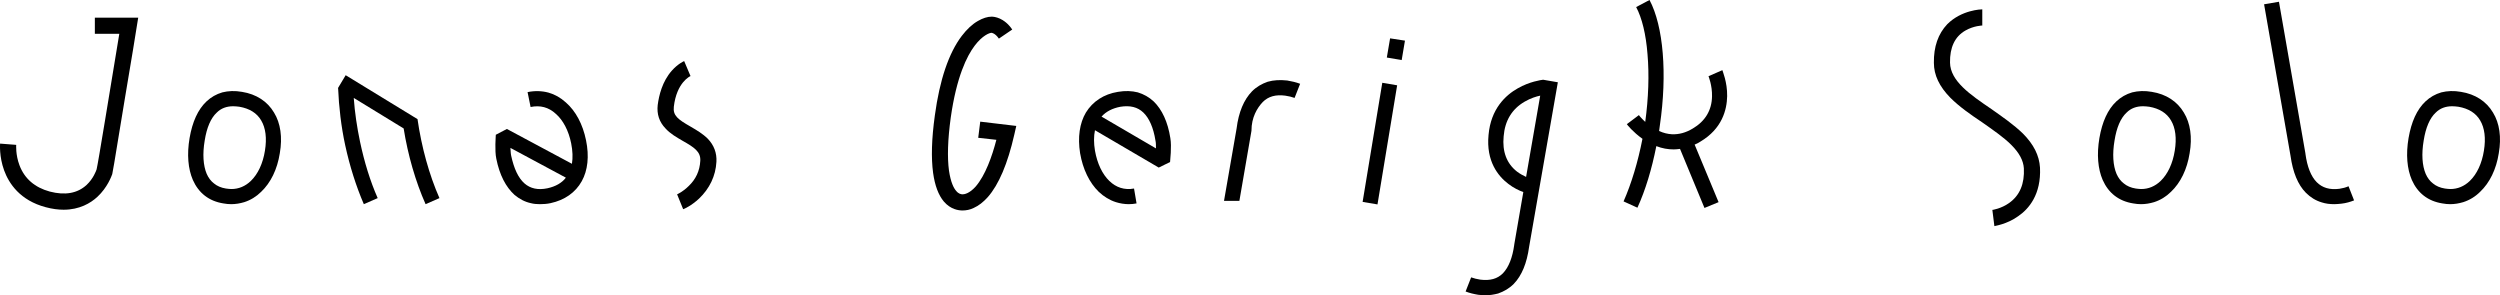
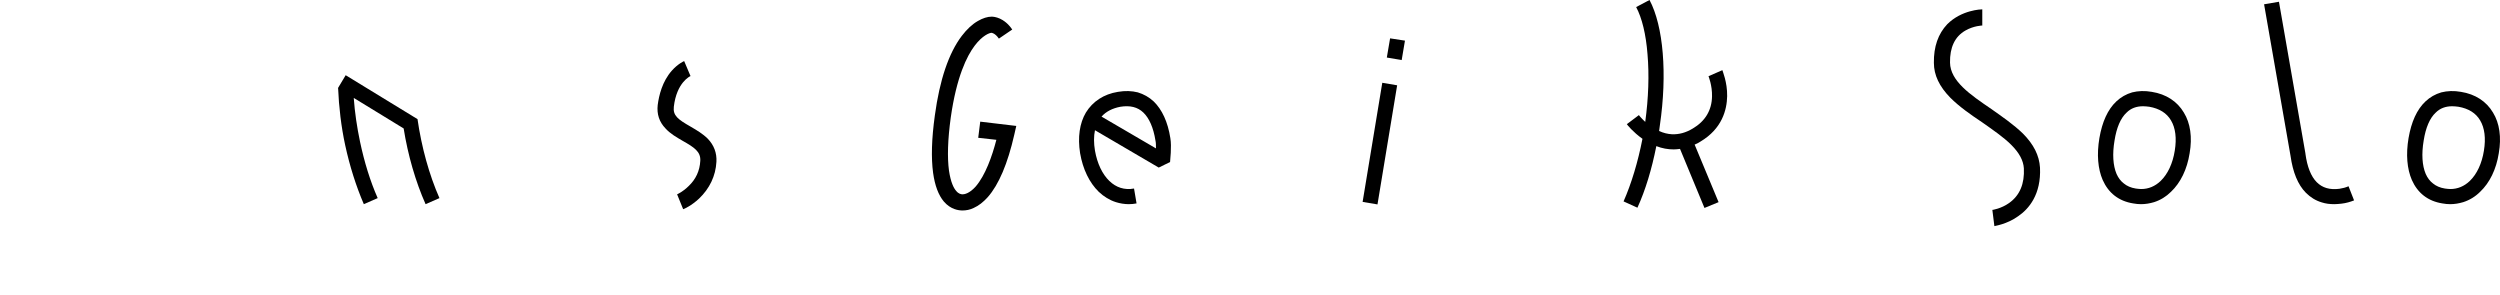
<svg xmlns="http://www.w3.org/2000/svg" fill="none" height="100%" overflow="visible" preserveAspectRatio="none" style="display: block;" viewBox="0 0 254 30" width="100%">
  <g id="Jonas Gerigk Solo">
-     <path d="M6.462 21.308C5.924 21.308 5.309 21.231 4.643 21.051C2.031 20.359 0.905 18.641 0.418 17.308C-0.094 15.897 0.008 14.641 0.008 14.59L1.647 14.718C1.647 14.718 1.57 15.718 1.98 16.795C2.492 18.154 3.542 19.051 5.053 19.462C6.615 19.872 7.87 19.641 8.792 18.795C9.483 18.154 9.765 17.359 9.816 17.205C9.97 16.59 11.199 9 12.121 3.436H9.637V1.795H14.042L13.888 2.744C13.888 2.795 13.299 6.41 12.684 10.026C11.481 17.41 11.43 17.59 11.404 17.692C11.327 17.897 10.918 19.051 9.893 20C9.202 20.641 8.075 21.308 6.462 21.308Z" fill="black" />
-     <path d="M23.486 20.744C23.23 20.744 22.974 20.718 22.692 20.667C21.233 20.436 20.183 19.615 19.594 18.282C19.107 17.154 18.979 15.692 19.261 14.026C19.543 12.385 20.106 11.128 20.977 10.308C21.438 9.872 21.976 9.564 22.59 9.385C23.205 9.231 23.87 9.205 24.587 9.333C26.047 9.564 27.174 10.308 27.84 11.436C28.506 12.513 28.71 13.949 28.429 15.564C28.173 17.205 27.507 18.564 26.534 19.487C26.047 19.974 25.458 20.333 24.818 20.538C24.383 20.667 23.947 20.744 23.486 20.744ZM20.797 14.282C20.567 15.641 20.644 16.82 21.002 17.667C21.182 18.077 21.438 18.41 21.745 18.641C22.052 18.897 22.462 19.077 22.949 19.154C23.154 19.18 23.333 19.205 23.512 19.205C24.255 19.205 24.921 18.923 25.484 18.385C26.201 17.692 26.713 16.615 26.918 15.308C27.123 14.051 26.995 13 26.534 12.231C26.098 11.487 25.356 11.026 24.331 10.846C24.127 10.82 23.896 10.795 23.691 10.795C23.025 10.795 22.462 11 22.027 11.436C21.412 12 21.002 12.974 20.797 14.282Z" fill="black" />
    <path d="M35.121 7.641L42.419 12.103C42.829 14.949 43.597 17.744 44.648 20.128L43.239 20.744C42.215 18.436 41.446 15.769 41.011 13.051L35.941 9.949C36.043 11.41 36.273 12.949 36.581 14.41C37.016 16.462 37.605 18.385 38.373 20.128L36.965 20.744C36.171 18.897 35.531 16.872 35.07 14.744C34.66 12.846 34.43 10.846 34.353 8.974H34.327L34.353 8.949V8.923L35.121 7.641Z" fill="black" />
-     <path d="M54.856 20.744C54.548 20.744 54.215 20.718 53.934 20.641C53.319 20.513 52.756 20.205 52.269 19.795C51.398 19 50.758 17.795 50.425 16.128C50.246 15.282 50.374 13.872 50.374 13.692L51.501 13.103L58.108 16.641C58.21 16.026 58.185 15.333 58.031 14.564C57.775 13.282 57.212 12.205 56.469 11.564C55.752 10.897 54.881 10.667 53.908 10.872L53.601 9.359C54.343 9.205 55.06 9.231 55.726 9.41C56.367 9.59 56.956 9.923 57.493 10.41C58.492 11.282 59.209 12.615 59.542 14.256C59.875 15.872 59.721 17.308 59.107 18.41C58.466 19.564 57.365 20.333 55.931 20.641C55.573 20.718 55.214 20.744 54.856 20.744ZM51.859 15.026C51.885 15.333 51.885 15.615 51.936 15.82C52.218 17.128 52.653 18.077 53.294 18.641C53.883 19.154 54.651 19.333 55.624 19.128C56.443 18.949 57.084 18.59 57.493 18.051L51.859 15.026Z" fill="black" />
    <path d="M68.794 19.744C68.794 19.744 69.383 19.487 69.947 18.923C70.689 18.231 71.099 17.359 71.15 16.333C71.201 15.41 70.536 14.974 69.358 14.308C68.743 13.949 68.103 13.59 67.616 13.051C66.976 12.385 66.72 11.59 66.823 10.667C66.951 9.692 67.283 8.282 68.257 7.179C68.871 6.487 69.46 6.231 69.511 6.205L70.152 7.718H70.177C70.1 7.744 68.743 8.385 68.461 10.846C68.359 11.744 68.871 12.128 70.177 12.872C70.792 13.231 71.406 13.59 71.918 14.103C72.533 14.744 72.84 15.539 72.789 16.436C72.712 17.872 72.098 19.154 71.022 20.18C70.254 20.897 69.511 21.231 69.409 21.256L68.794 19.744Z" fill="black" />
    <path d="M97.799 21.385C97.389 21.385 96.596 21.282 95.904 20.487C95.341 19.82 94.982 18.846 94.803 17.564C94.598 16.051 94.649 14.103 94.982 11.718C95.469 8.128 96.391 5.385 97.722 3.641C98.234 2.974 98.772 2.462 99.361 2.128C99.848 1.846 100.334 1.692 100.744 1.692C101.026 1.692 102.025 1.795 102.844 3L101.487 3.923C101.103 3.359 100.744 3.333 100.744 3.333C100.539 3.333 99.822 3.59 99.028 4.641C98.234 5.692 97.184 7.795 96.596 11.949C96.288 14.18 96.237 16 96.416 17.333C96.596 18.538 96.903 19.128 97.159 19.41C97.389 19.692 97.645 19.744 97.799 19.744C97.978 19.744 98.491 19.667 99.131 18.949C100.104 17.82 100.795 15.897 101.231 14.205L99.387 14L99.592 12.359L103.254 12.795L103.049 13.692C102.383 16.615 101.487 18.744 100.36 20.026C99.899 20.538 99.438 20.897 98.926 21.128C98.567 21.308 98.158 21.385 97.799 21.385Z" fill="black" />
    <path d="M114.681 20.744C114.245 20.744 113.784 20.667 113.375 20.538C112.734 20.333 112.145 19.974 111.633 19.487C110.686 18.564 110.02 17.205 109.738 15.564C109.482 13.949 109.687 12.513 110.327 11.436C111.019 10.308 112.145 9.564 113.579 9.333C114.322 9.205 114.988 9.231 115.603 9.385C116.192 9.564 116.755 9.872 117.216 10.308C118.061 11.128 118.65 12.385 118.906 14.026C119.06 14.897 118.88 16.308 118.88 16.462L117.728 17.026L111.249 13.231C111.121 13.846 111.121 14.539 111.249 15.308C111.48 16.615 111.992 17.692 112.709 18.385C113.4 19.051 114.245 19.333 115.218 19.154L115.474 20.667C115.218 20.718 114.937 20.744 114.681 20.744ZM117.446 15.077C117.446 14.795 117.446 14.487 117.395 14.282C117.19 12.974 116.755 12 116.166 11.436C115.577 10.872 114.809 10.692 113.836 10.846C113.016 11 112.376 11.333 111.915 11.846L117.446 15.077Z" fill="black" />
-     <path d="M124.359 20.41L125.639 13.051C125.844 11.385 126.382 10.128 127.201 9.282C127.662 8.821 128.2 8.513 128.789 8.308C129.404 8.128 130.07 8.103 130.787 8.179C131.248 8.256 131.683 8.359 132.093 8.513L131.529 9.949C131.248 9.846 130.94 9.769 130.582 9.718C129.609 9.59 128.866 9.795 128.303 10.359C127.714 10.974 127.15 11.949 127.15 13.256V13.282L125.921 20.41H124.359Z" fill="black" />
    <path d="M140.901 5.846L141.233 3.897L142.744 4.128L142.411 6.103L140.901 5.846ZM138.442 20.513L140.44 8.41L141.95 8.667L139.953 20.769L138.442 20.513Z" fill="black" />
-     <path d="M156.766 8.103H156.792L158.277 8.359L155.358 25.077C155.127 26.744 154.615 28 153.796 28.846C153.335 29.308 152.797 29.615 152.208 29.82C151.798 29.923 151.389 30 150.928 30C150.697 30 150.441 29.974 150.185 29.949C149.724 29.872 149.289 29.769 148.905 29.615L149.468 28.18C149.75 28.282 150.057 28.359 150.39 28.41C151.389 28.538 152.131 28.333 152.695 27.769C153.284 27.154 153.668 26.18 153.847 24.872V24.846L154.769 19.513C154.334 19.359 153.796 19.103 153.258 18.692C152.208 17.897 150.979 16.385 151.235 13.718C151.465 11.051 152.976 9.667 154.205 8.974C155.409 8.282 156.587 8.128 156.766 8.103ZM152.771 13.846C152.618 15.41 153.079 16.615 154.129 17.436C154.436 17.667 154.769 17.846 155.051 17.974L156.485 9.718C156.1 9.795 155.511 9.974 154.897 10.333C153.616 11.077 152.899 12.256 152.771 13.846Z" fill="black" />
    <path d="M175.479 9.769C175.453 11.154 174.967 13.077 172.764 14.385C172.559 14.513 172.38 14.615 172.175 14.692L174.608 20.538L173.174 21.128L170.69 15.128C170.485 15.154 170.255 15.18 170.05 15.18C169.461 15.18 168.872 15.077 168.283 14.846C167.822 17.18 167.182 19.308 166.362 21.103L164.954 20.462C165.748 18.667 166.413 16.462 166.874 14.103C165.901 13.41 165.312 12.667 165.287 12.615L166.516 11.692C166.516 11.718 166.746 12 167.156 12.385C167.489 9.949 167.566 7.59 167.387 5.513C167.233 3.487 166.823 1.821 166.234 0.718L167.591 0C169 2.641 169.41 7.513 168.641 12.744L168.565 13.308C169 13.513 169.435 13.615 169.871 13.641C170.588 13.667 171.279 13.487 171.996 13.051C173.251 12.308 173.917 11.205 173.942 9.795C173.968 8.667 173.584 7.744 173.584 7.744L174.992 7.128C174.992 7.179 175.504 8.333 175.479 9.769Z" fill="black" />
    <path d="M202.424 21.333H202.399C202.424 21.333 203.32 21.205 204.14 20.615C205.215 19.846 205.702 18.667 205.625 17.103C205.574 16.308 205.164 15.539 204.345 14.718C203.551 13.923 202.45 13.18 201.4 12.436C200.247 11.667 199.069 10.846 198.148 9.923C197.046 8.795 196.483 7.641 196.483 6.385C196.457 4.744 196.918 3.436 197.84 2.462C199.3 1 201.297 0.949 201.4 0.949V2.59H201.425C201.4 2.59 200.529 2.615 199.684 3.103C198.609 3.718 198.096 4.821 198.122 6.359C198.148 8.231 200.171 9.615 202.322 11.077C203.448 11.872 204.601 12.667 205.523 13.564C206.624 14.667 207.187 15.795 207.264 17.026C207.392 19.744 206.137 21.231 205.036 21.974C203.884 22.795 202.68 22.949 202.629 22.974L202.424 21.333Z" fill="black" />
    <path d="M217.524 20.744C217.268 20.744 217.012 20.718 216.731 20.667C215.271 20.436 214.221 19.615 213.632 18.282C213.145 17.154 213.017 15.692 213.299 14.026C213.581 12.385 214.144 11.128 215.015 10.308C215.476 9.872 216.014 9.564 216.628 9.385C217.243 9.231 217.909 9.205 218.626 9.333C220.085 9.564 221.212 10.308 221.878 11.436C222.544 12.513 222.749 13.949 222.467 15.564C222.211 17.205 221.545 18.564 220.572 19.487C220.085 19.974 219.496 20.333 218.856 20.538C218.421 20.667 217.985 20.744 217.524 20.744ZM214.836 14.282C214.605 15.641 214.682 16.82 215.04 17.667C215.22 18.077 215.476 18.41 215.783 18.641C216.09 18.897 216.5 19.077 216.987 19.154C217.192 19.18 217.371 19.205 217.55 19.205C218.293 19.205 218.959 18.923 219.522 18.385C220.239 17.692 220.751 16.615 220.956 15.308C221.161 14.051 221.033 13 220.572 12.231C220.137 11.487 219.394 11.026 218.37 10.846C218.165 10.82 217.934 10.795 217.729 10.795C217.064 10.795 216.5 11 216.065 11.436C215.45 12 215.04 12.974 214.836 14.282Z" fill="black" />
    <path d="M237.15 20.744C236.715 20.744 236.279 20.692 235.895 20.564C235.281 20.385 234.743 20.051 234.282 19.59C233.462 18.769 232.95 17.487 232.72 15.846L230.031 0.436L231.542 0.179L234.231 15.59V15.615C234.41 16.949 234.794 17.923 235.383 18.513C235.946 19.077 236.689 19.308 237.688 19.18C238.021 19.128 238.328 19.051 238.61 18.923L239.173 20.359C238.789 20.513 238.354 20.641 237.893 20.692C237.637 20.718 237.38 20.744 237.15 20.744Z" fill="black" />
    <path d="M248.935 20.744C248.679 20.744 248.422 20.718 248.141 20.667C246.681 20.436 245.631 19.615 245.042 18.282C244.556 17.154 244.428 15.692 244.709 14.026C244.991 12.385 245.554 11.128 246.425 10.308C246.886 9.872 247.424 9.564 248.038 9.385C248.653 9.231 249.319 9.205 250.036 9.333C251.495 9.564 252.622 10.308 253.288 11.436C253.954 12.513 254.159 13.949 253.877 15.564C253.621 17.205 252.955 18.564 251.982 19.487C251.496 19.974 250.907 20.333 250.266 20.538C249.831 20.667 249.396 20.744 248.935 20.744ZM246.246 14.282C246.015 15.641 246.092 16.82 246.451 17.667C246.63 18.077 246.886 18.41 247.193 18.641C247.501 18.897 247.91 19.077 248.397 19.154C248.602 19.18 248.781 19.205 248.96 19.205C249.703 19.205 250.369 18.923 250.932 18.385C251.649 17.692 252.161 16.615 252.366 15.308C252.571 14.051 252.443 13 251.982 12.231C251.547 11.487 250.804 11.026 249.78 10.846C249.575 10.82 249.344 10.795 249.14 10.795C248.474 10.795 247.91 11 247.475 11.436C246.86 12 246.451 12.974 246.246 14.282Z" fill="black" />
  </g>
</svg>